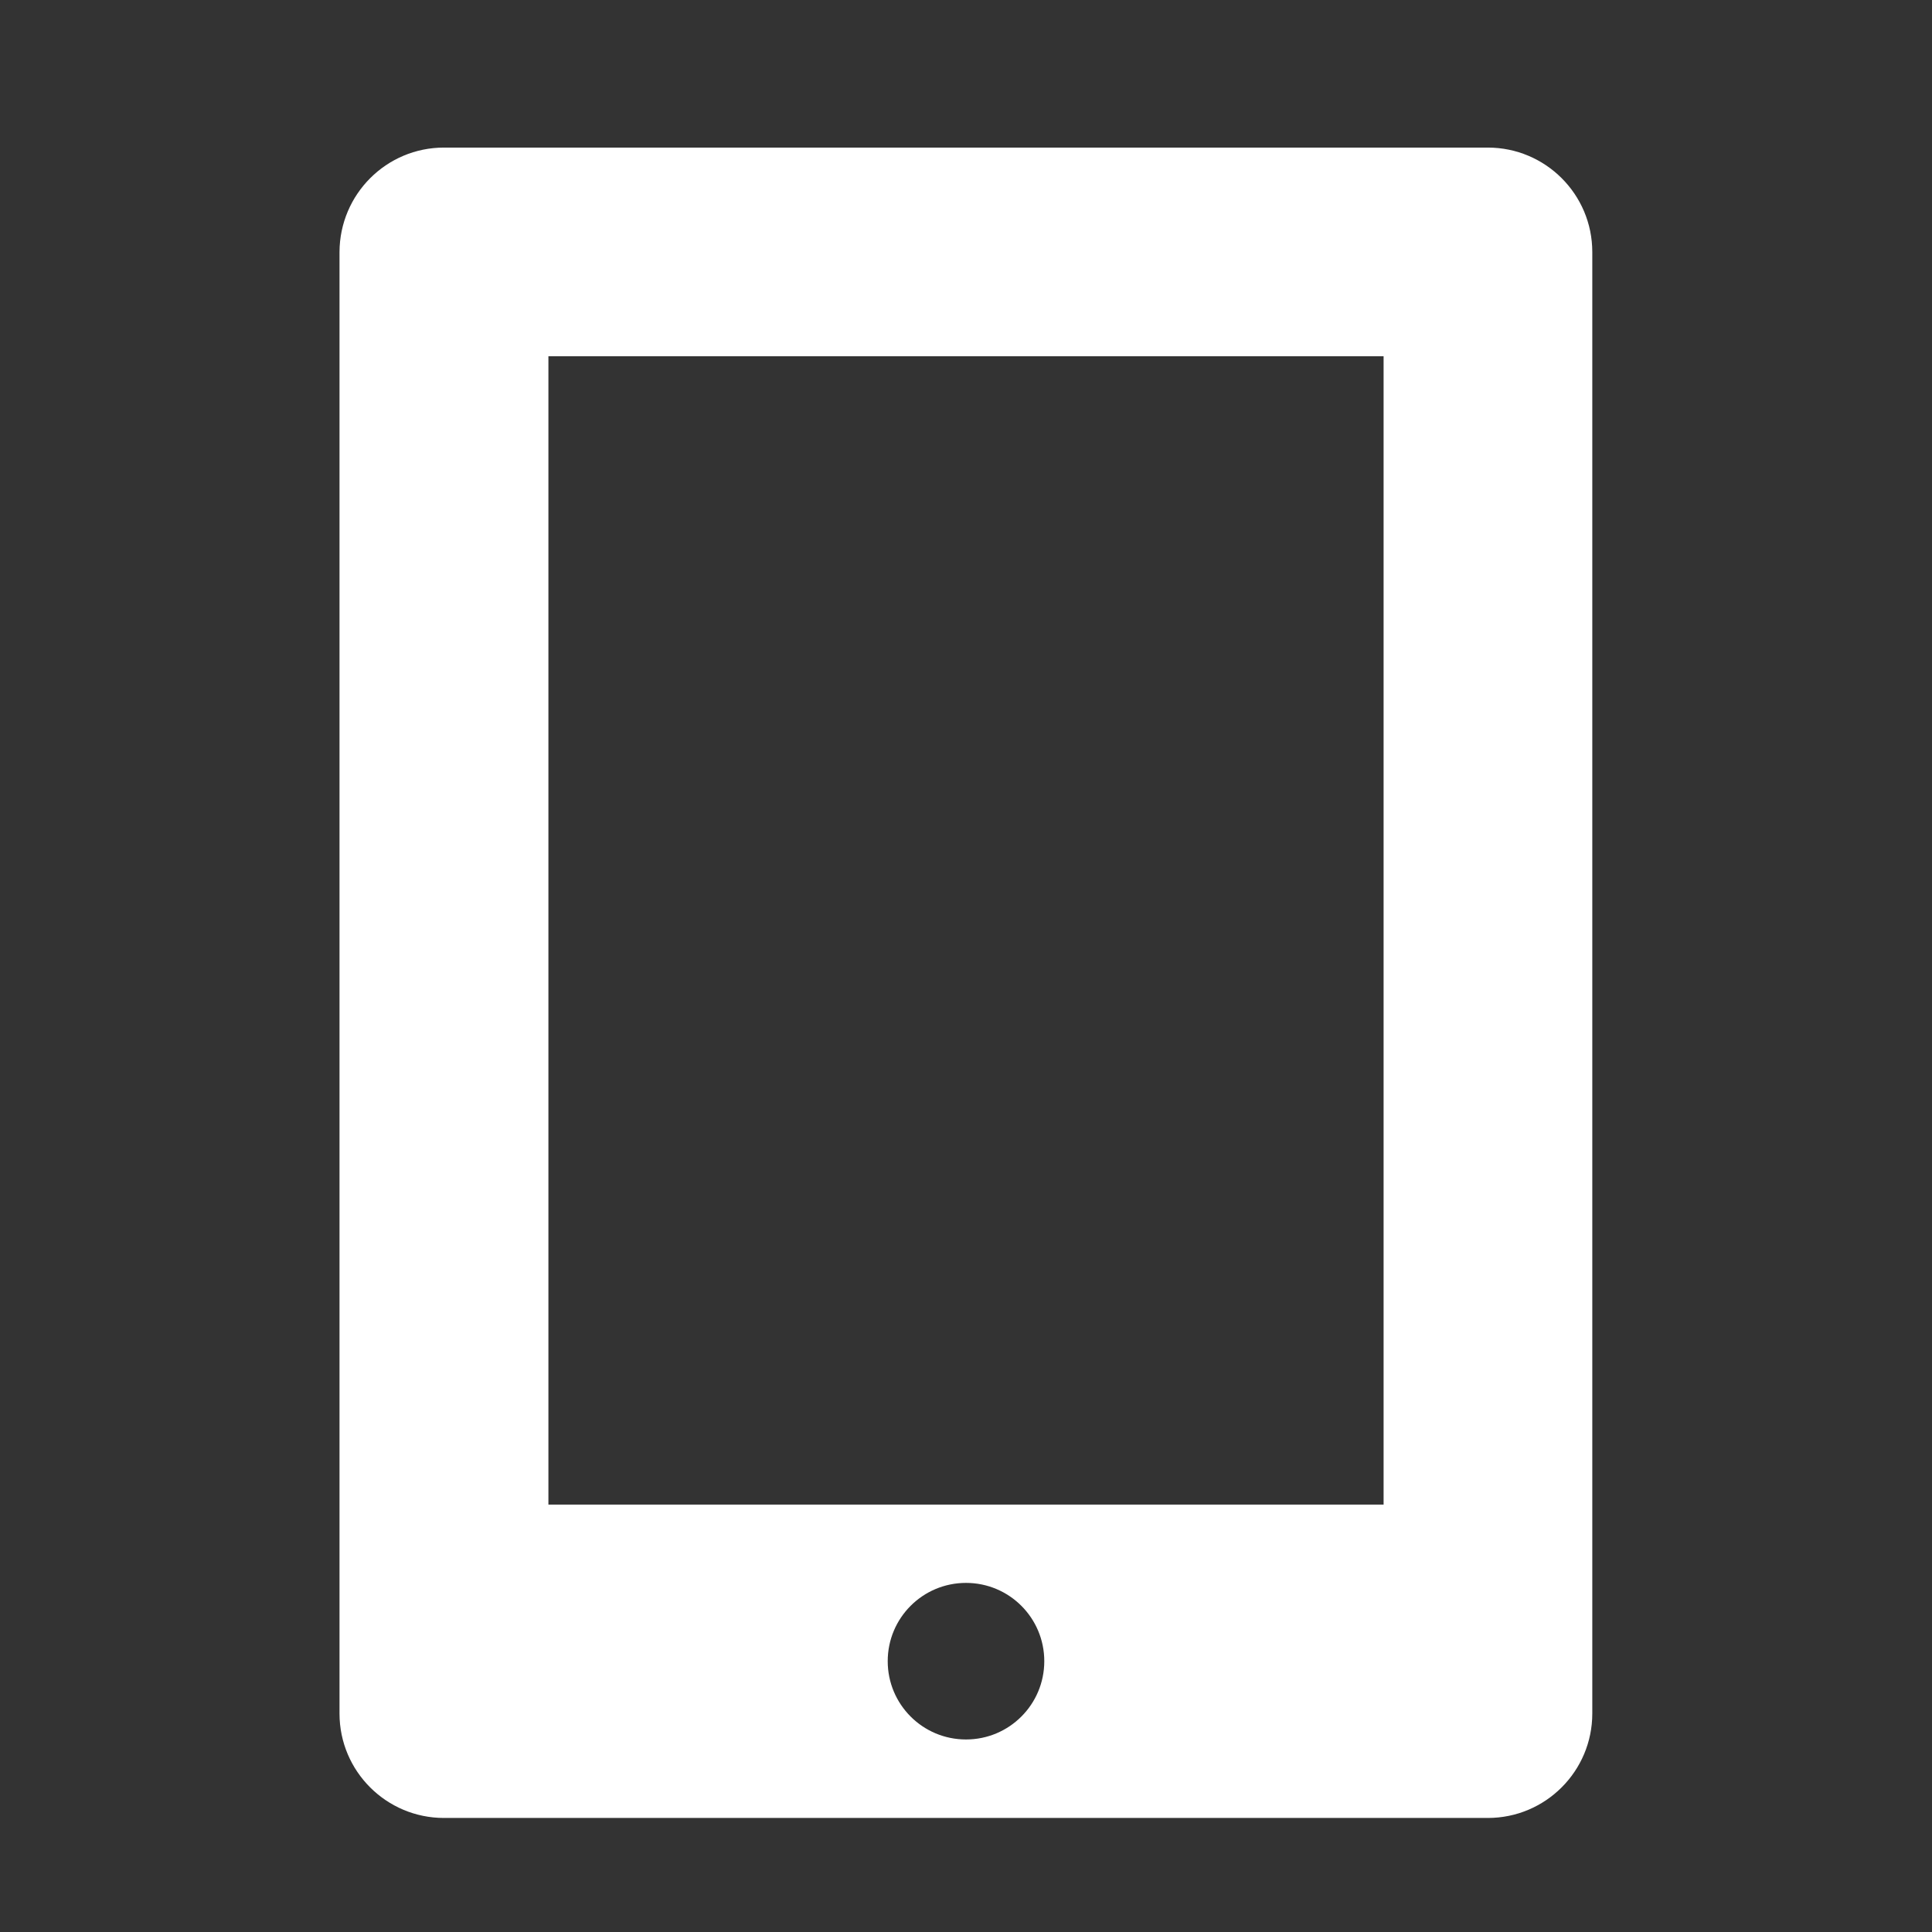
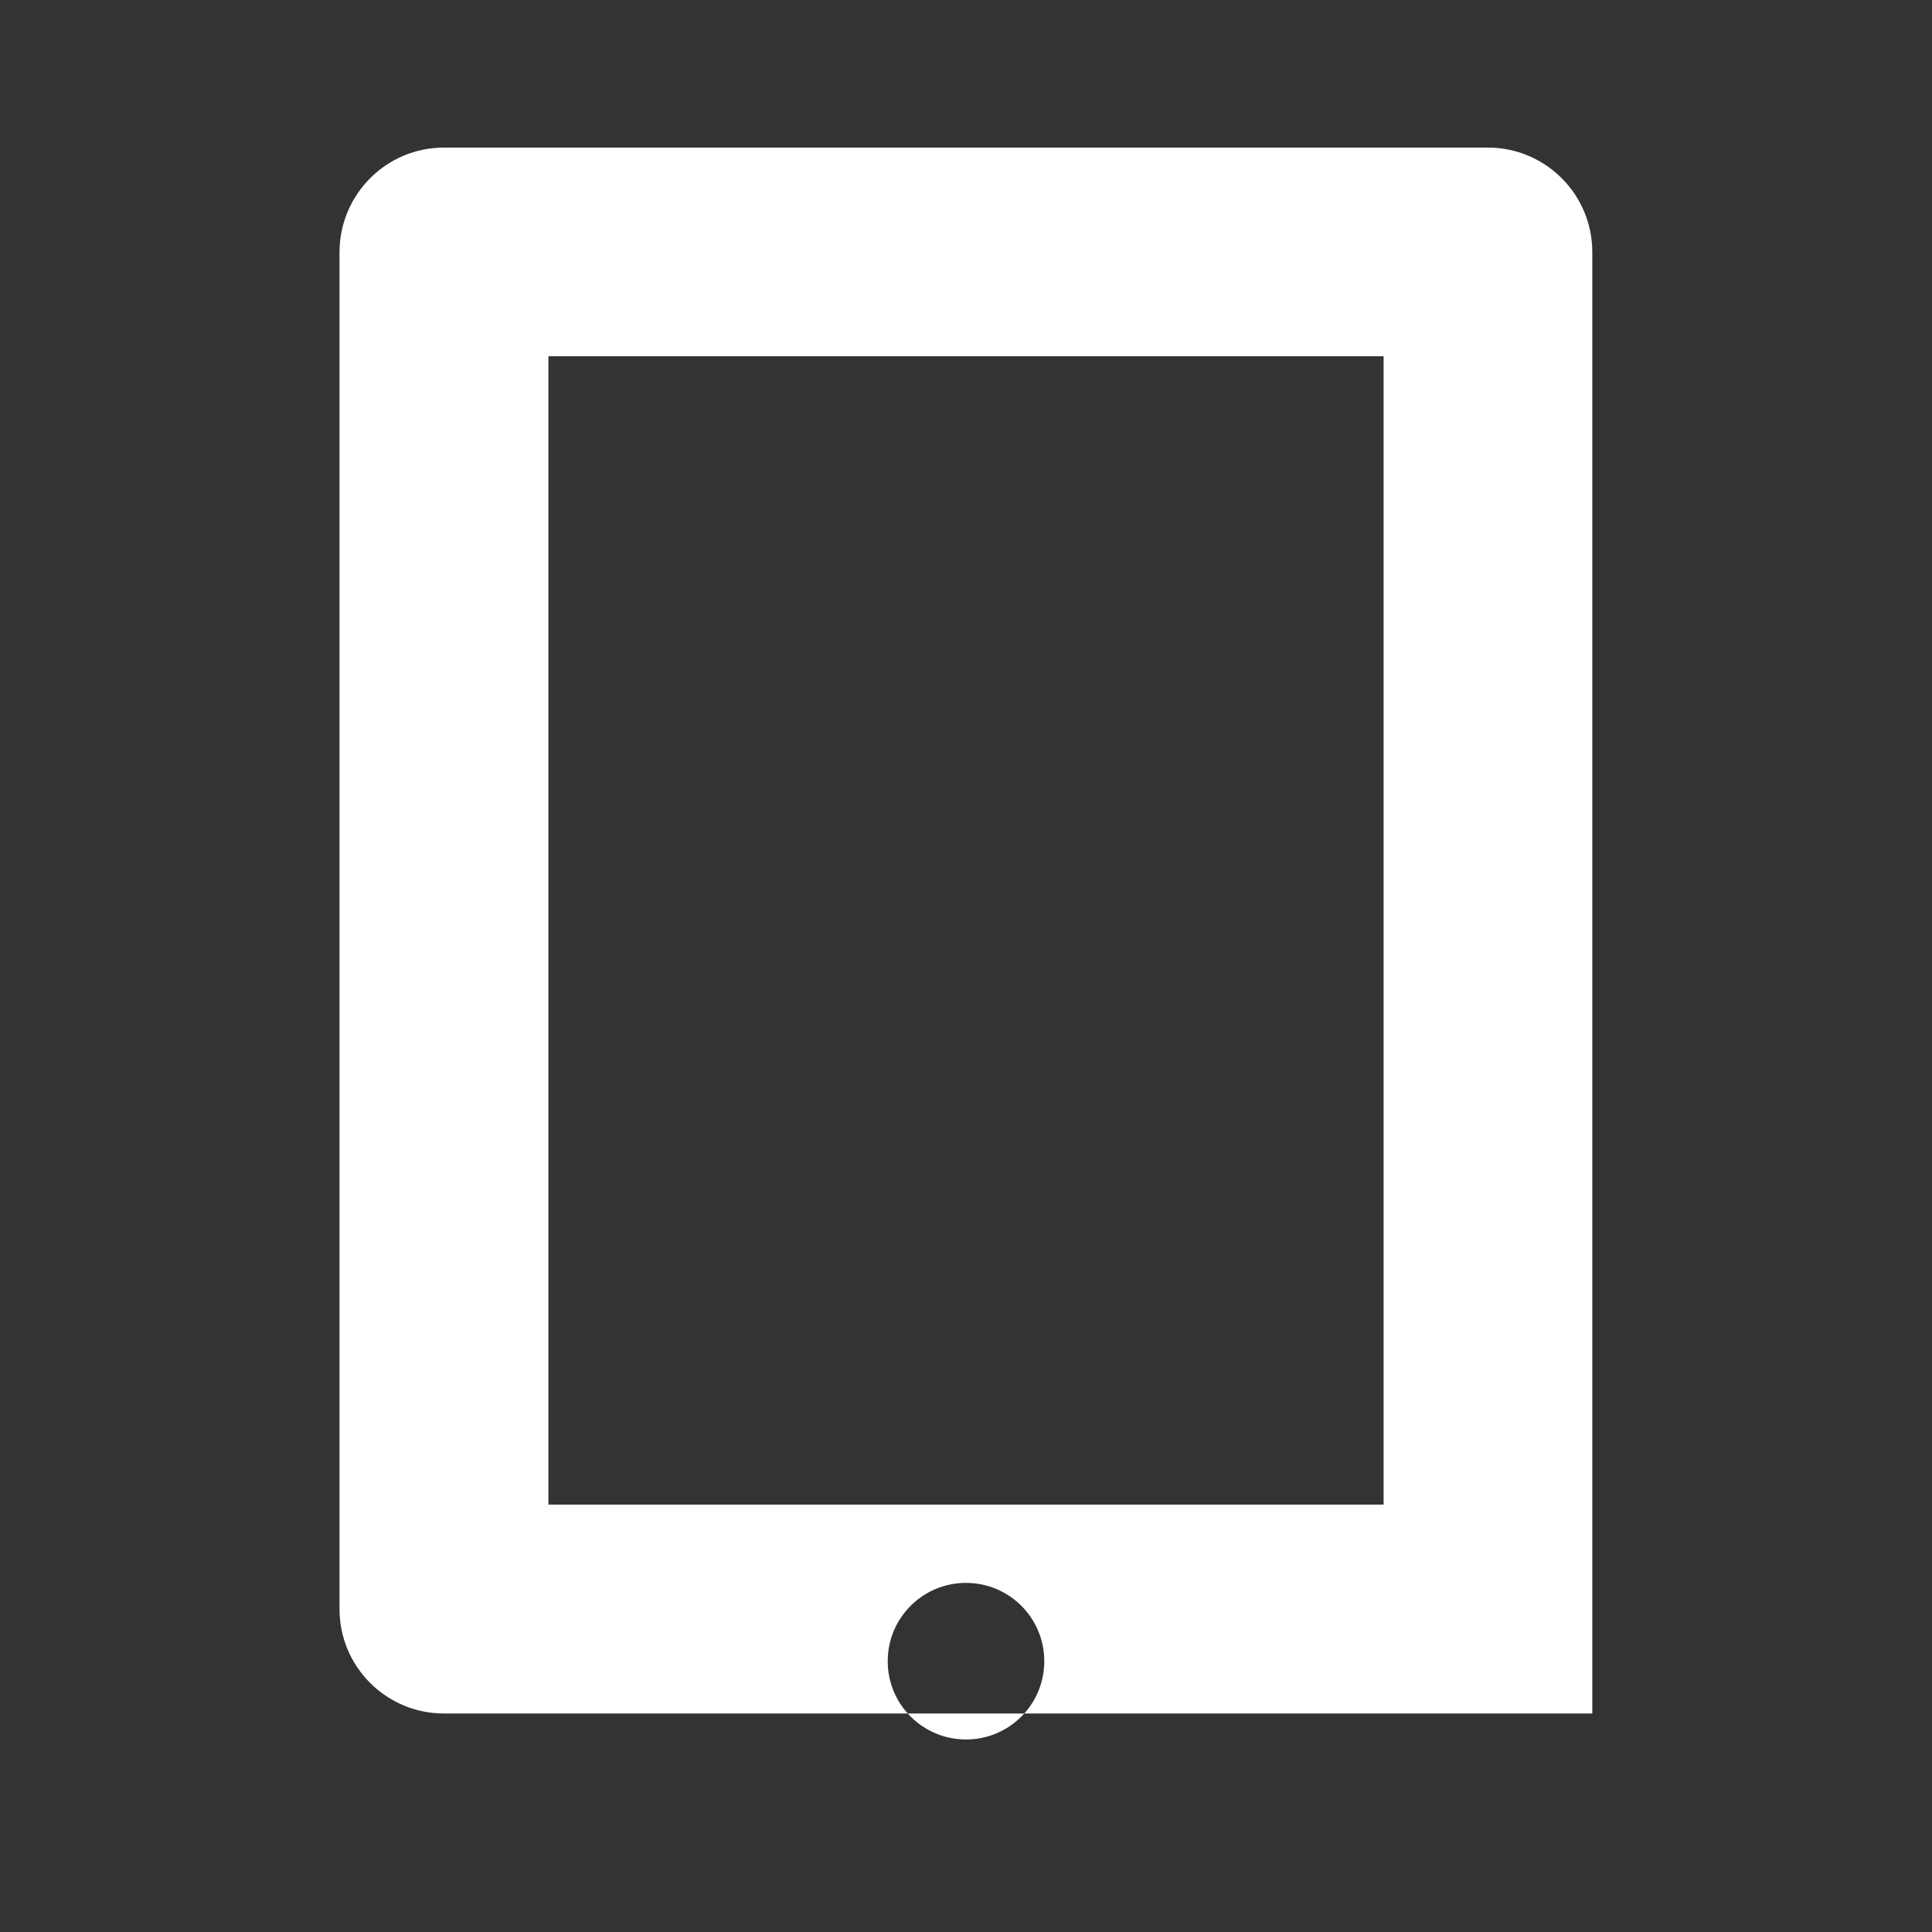
<svg xmlns="http://www.w3.org/2000/svg" t="1673268724285" class="icon" viewBox="0 0 1024 1024" version="1.1" p-id="1828" width="32" height="32">
  <rect x="0" y="0" width="1024" height="1024" fill="#333333" stroke="none" />
-   <path d="M235.307 78.222h553.28c30.507 0 55.36 24.747 55.36 55.36v774.613c0 30.507-24.747 55.36-55.36 55.36H235.307c-30.507 0-55.36-24.747-55.36-55.36V133.582c0.107-30.613 24.853-55.36 55.36-55.36z m55.36 110.613v608.64h442.667V188.836h-442.667zM512 838.969c-22.933 0-41.493 18.56-41.493 41.493S489.067 921.956 512 921.956s41.493-18.56 41.493-41.493-18.56-41.493-41.493-41.493z" p-id="1829" fill="#ffffff" />
+   <path d="M235.307 78.222h553.28c30.507 0 55.36 24.747 55.36 55.36v774.613H235.307c-30.507 0-55.36-24.747-55.36-55.36V133.582c0.107-30.613 24.853-55.36 55.36-55.36z m55.36 110.613v608.64h442.667V188.836h-442.667zM512 838.969c-22.933 0-41.493 18.56-41.493 41.493S489.067 921.956 512 921.956s41.493-18.56 41.493-41.493-18.56-41.493-41.493-41.493z" p-id="1829" fill="#ffffff" />
</svg>